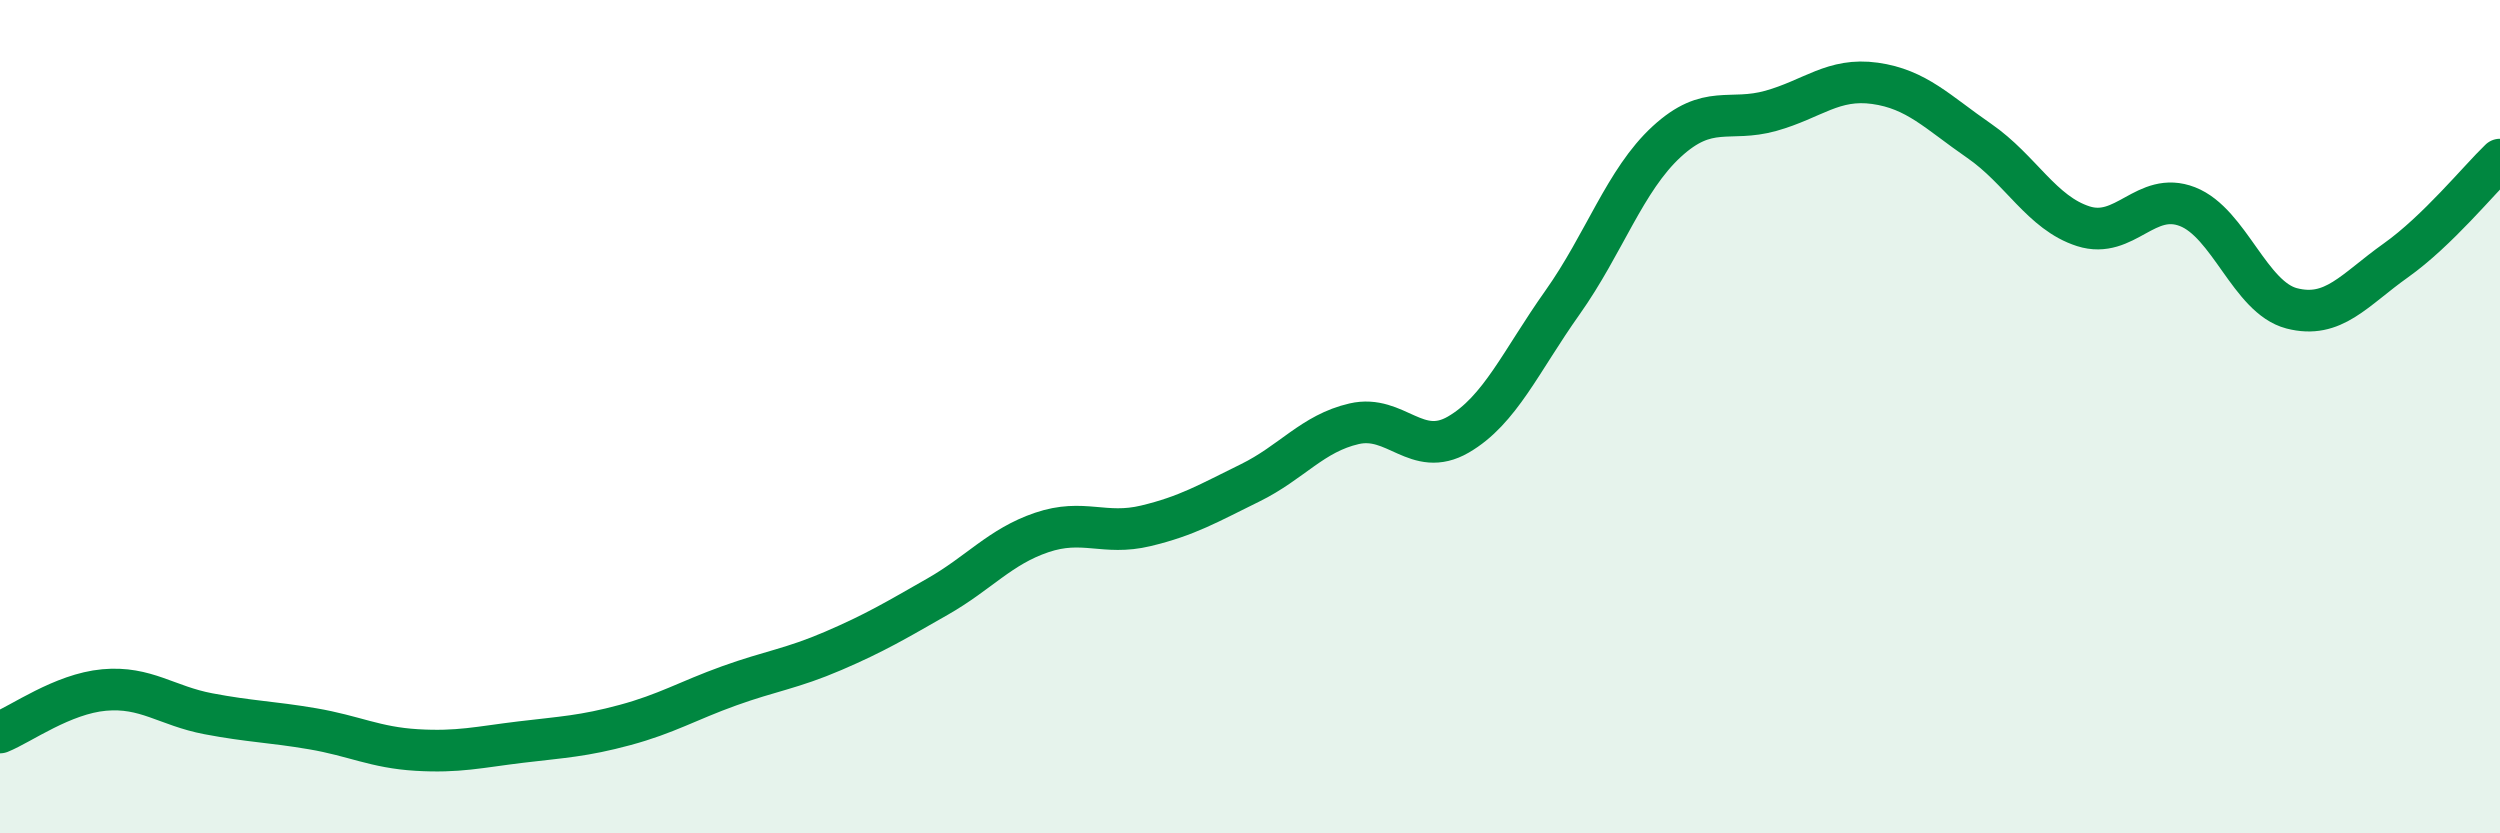
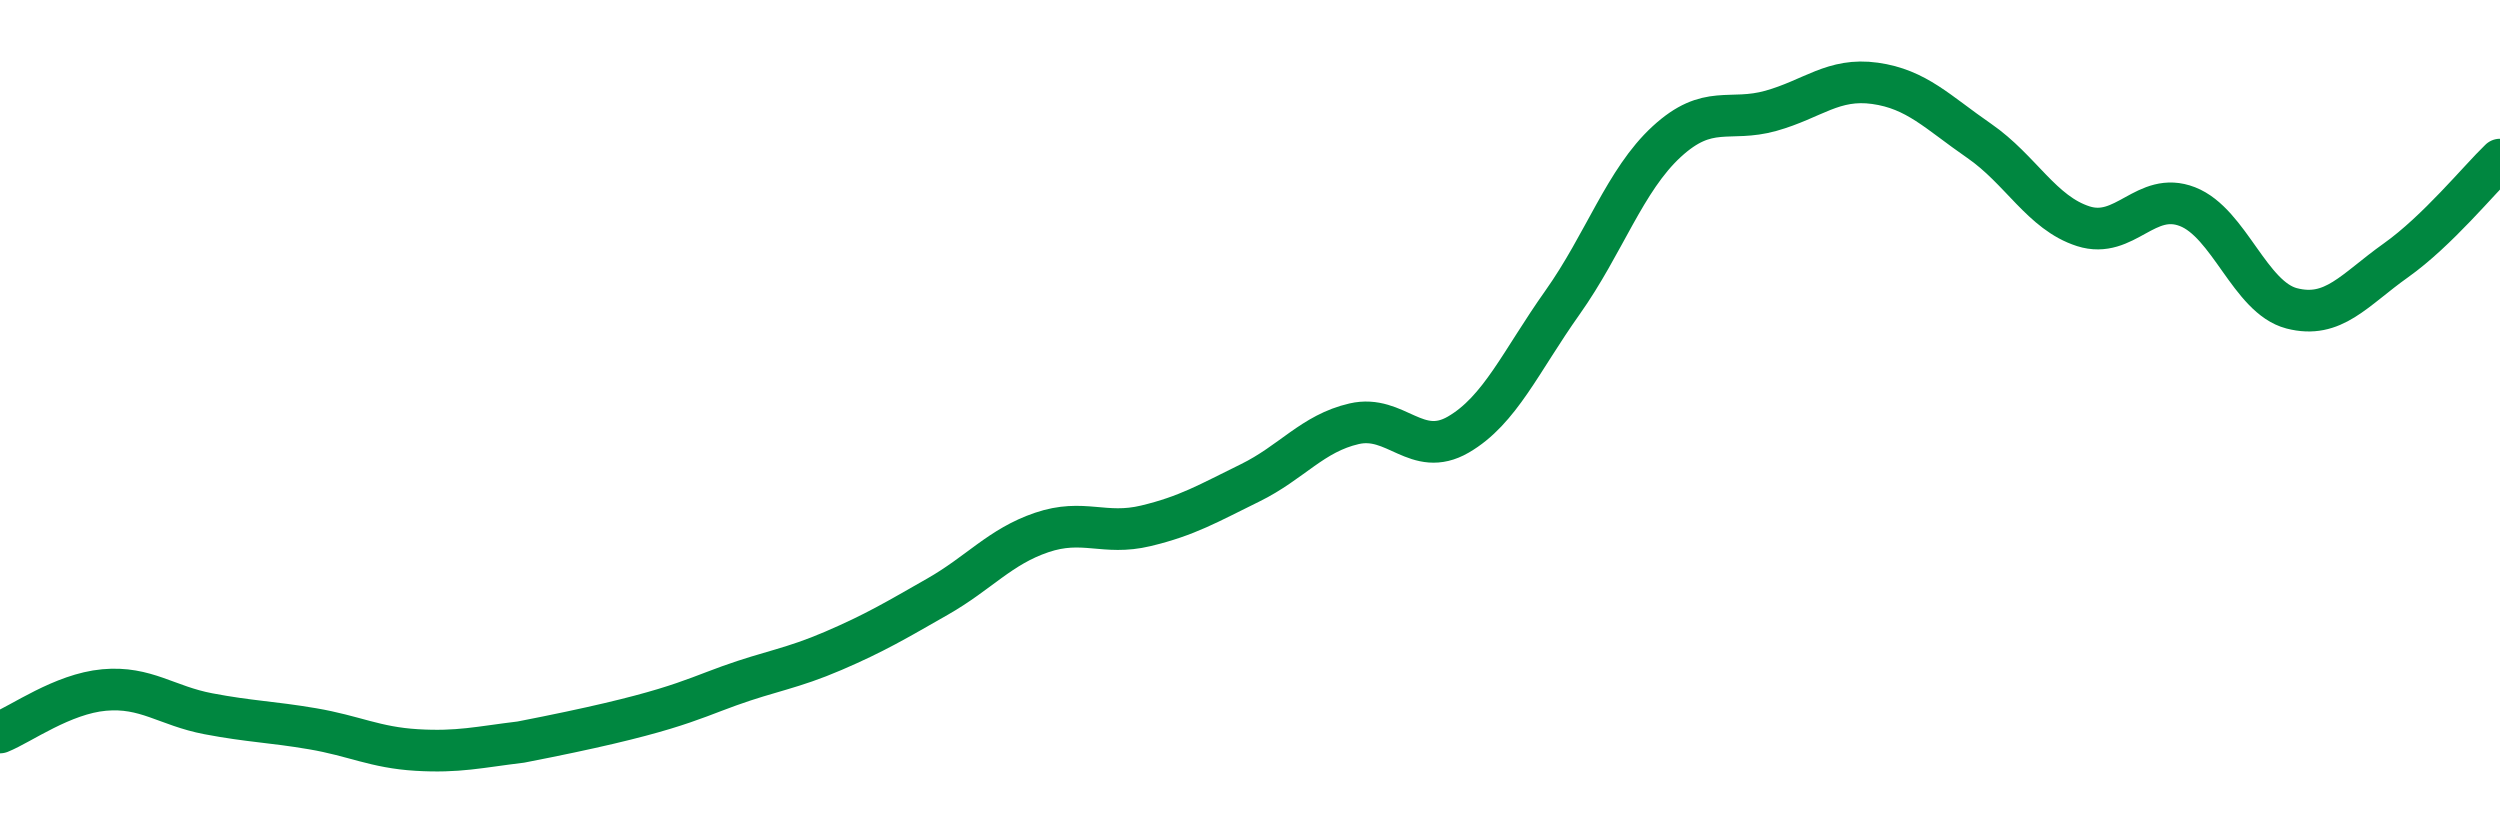
<svg xmlns="http://www.w3.org/2000/svg" width="60" height="20" viewBox="0 0 60 20">
-   <path d="M 0,17.58 C 0.5,17.38 1.5,16.65 2.5,16.56 C 3.5,16.47 4,16.94 5,17.13 C 6,17.32 6.5,17.32 7.5,17.49 C 8.5,17.66 9,17.94 10,18 C 11,18.06 11.5,17.93 12.5,17.81 C 13.5,17.69 14,17.67 15,17.4 C 16,17.13 16.5,16.82 17.5,16.46 C 18.5,16.1 19,16.05 20,15.62 C 21,15.19 21.5,14.89 22.5,14.32 C 23.5,13.75 24,13.12 25,12.78 C 26,12.44 26.5,12.86 27.5,12.62 C 28.5,12.38 29,12.08 30,11.59 C 31,11.1 31.5,10.4 32.5,10.17 C 33.5,9.94 34,11.01 35,10.43 C 36,9.85 36.5,8.67 37.5,7.26 C 38.5,5.85 39,4.32 40,3.4 C 41,2.48 41.5,2.94 42.5,2.66 C 43.5,2.38 44,1.86 45,2 C 46,2.14 46.5,2.69 47.5,3.38 C 48.5,4.07 49,5.11 50,5.43 C 51,5.75 51.5,4.57 52.5,4.96 C 53.5,5.35 54,7.14 55,7.4 C 56,7.66 56.5,6.96 57.5,6.25 C 58.5,5.54 59.5,4.31 60,3.83L60 20L0 20Z" fill="#008740" opacity="0.1" stroke-linecap="round" stroke-linejoin="round" />
-   <path d="M 0,17.58 C 0.5,17.38 1.5,16.65 2.5,16.56 C 3.5,16.47 4,16.94 5,17.13 C 6,17.32 6.5,17.32 7.5,17.49 C 8.5,17.66 9,17.94 10,18 C 11,18.06 11.5,17.93 12.5,17.81 C 13.5,17.69 14,17.67 15,17.4 C 16,17.13 16.5,16.82 17.5,16.46 C 18.5,16.1 19,16.05 20,15.62 C 21,15.19 21.5,14.89 22.5,14.32 C 23.5,13.75 24,13.12 25,12.78 C 26,12.44 26.5,12.86 27.5,12.62 C 28.5,12.38 29,12.08 30,11.59 C 31,11.1 31.5,10.4 32.5,10.17 C 33.5,9.94 34,11.01 35,10.43 C 36,9.85 36.5,8.67 37.5,7.26 C 38.5,5.85 39,4.32 40,3.4 C 41,2.48 41.5,2.94 42.5,2.66 C 43.5,2.38 44,1.86 45,2 C 46,2.14 46.5,2.69 47.5,3.38 C 48.5,4.07 49,5.11 50,5.43 C 51,5.75 51.5,4.57 52.5,4.96 C 53.5,5.35 54,7.14 55,7.4 C 56,7.66 56.5,6.96 57.5,6.25 C 58.5,5.54 59.5,4.31 60,3.83" stroke="#008740" stroke-width="1" fill="none" stroke-linecap="round" stroke-linejoin="round" />
+   <path d="M 0,17.58 C 0.5,17.38 1.5,16.65 2.5,16.56 C 3.5,16.47 4,16.94 5,17.13 C 6,17.32 6.5,17.32 7.5,17.49 C 8.5,17.66 9,17.94 10,18 C 11,18.06 11.5,17.93 12.5,17.81 C 16,17.13 16.5,16.82 17.5,16.46 C 18.5,16.1 19,16.05 20,15.62 C 21,15.19 21.5,14.89 22.5,14.32 C 23.5,13.75 24,13.12 25,12.78 C 26,12.44 26.5,12.86 27.5,12.62 C 28.5,12.38 29,12.08 30,11.59 C 31,11.1 31.5,10.4 32.5,10.17 C 33.5,9.94 34,11.01 35,10.43 C 36,9.85 36.5,8.67 37.5,7.26 C 38.5,5.85 39,4.32 40,3.4 C 41,2.48 41.5,2.94 42.5,2.66 C 43.5,2.38 44,1.86 45,2 C 46,2.14 46.5,2.69 47.5,3.38 C 48.5,4.07 49,5.11 50,5.43 C 51,5.75 51.5,4.57 52.5,4.96 C 53.5,5.35 54,7.14 55,7.4 C 56,7.66 56.5,6.96 57.5,6.25 C 58.5,5.54 59.5,4.31 60,3.83" stroke="#008740" stroke-width="1" fill="none" stroke-linecap="round" stroke-linejoin="round" />
</svg>